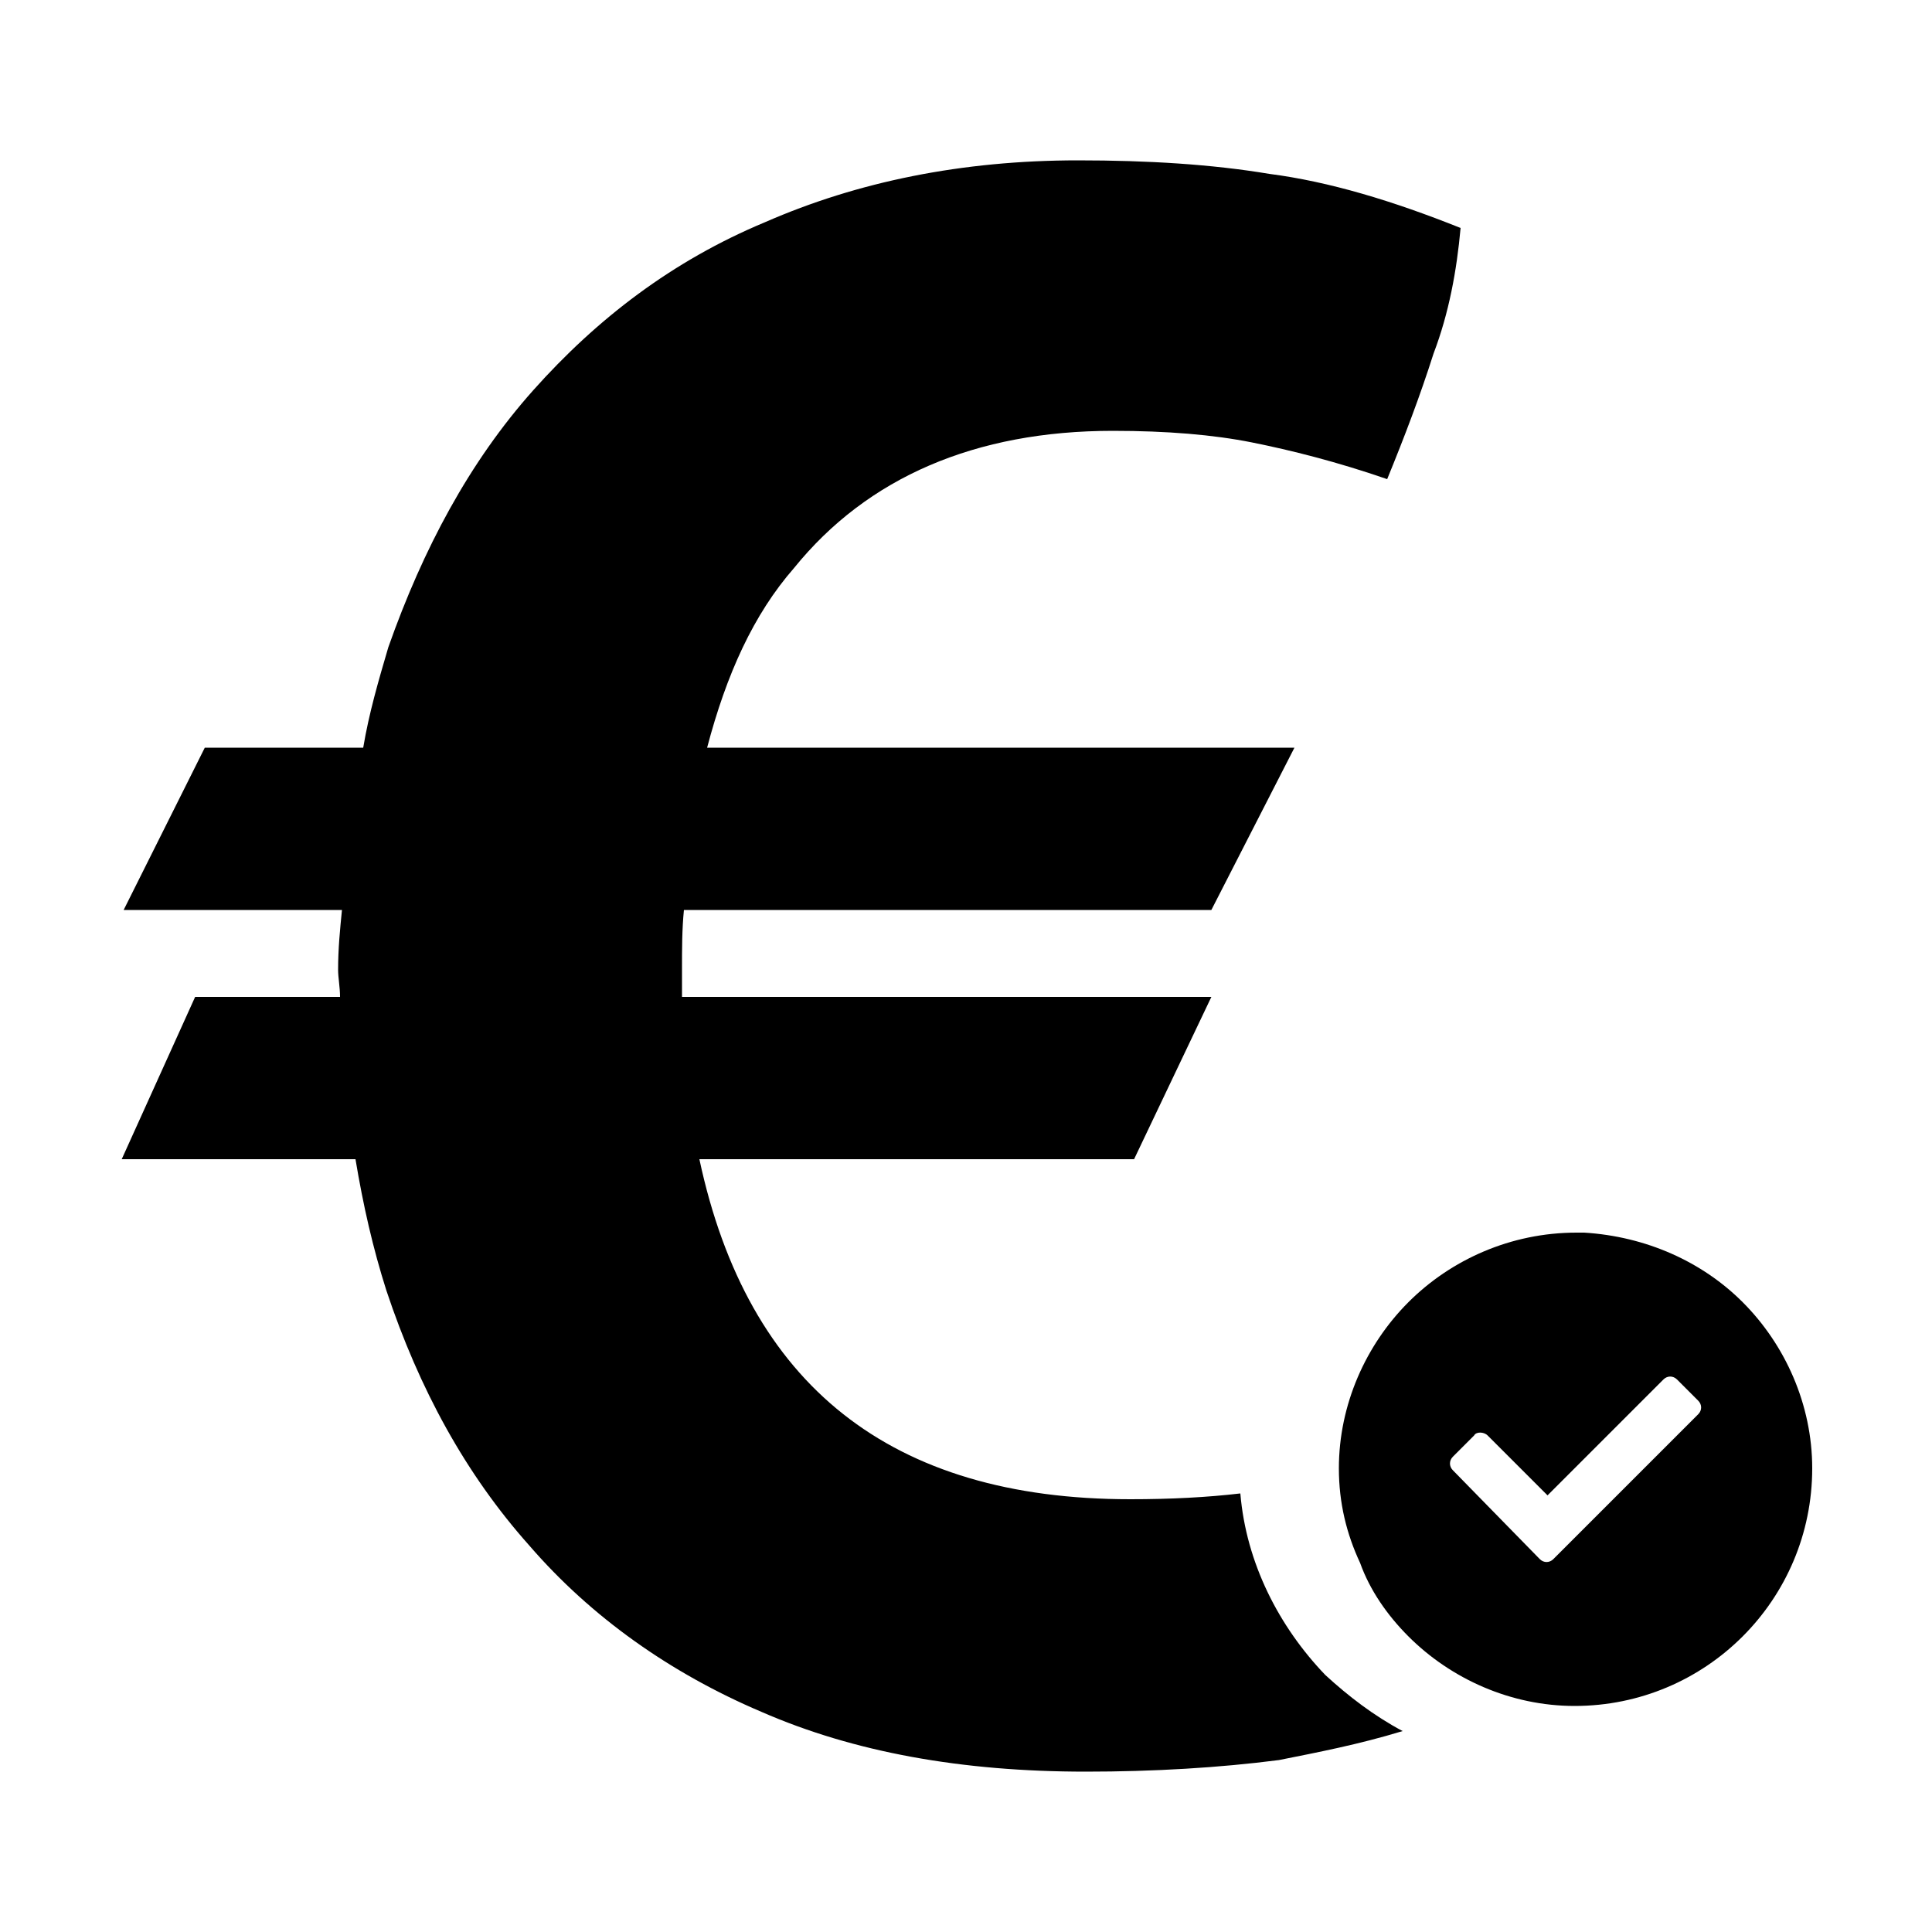
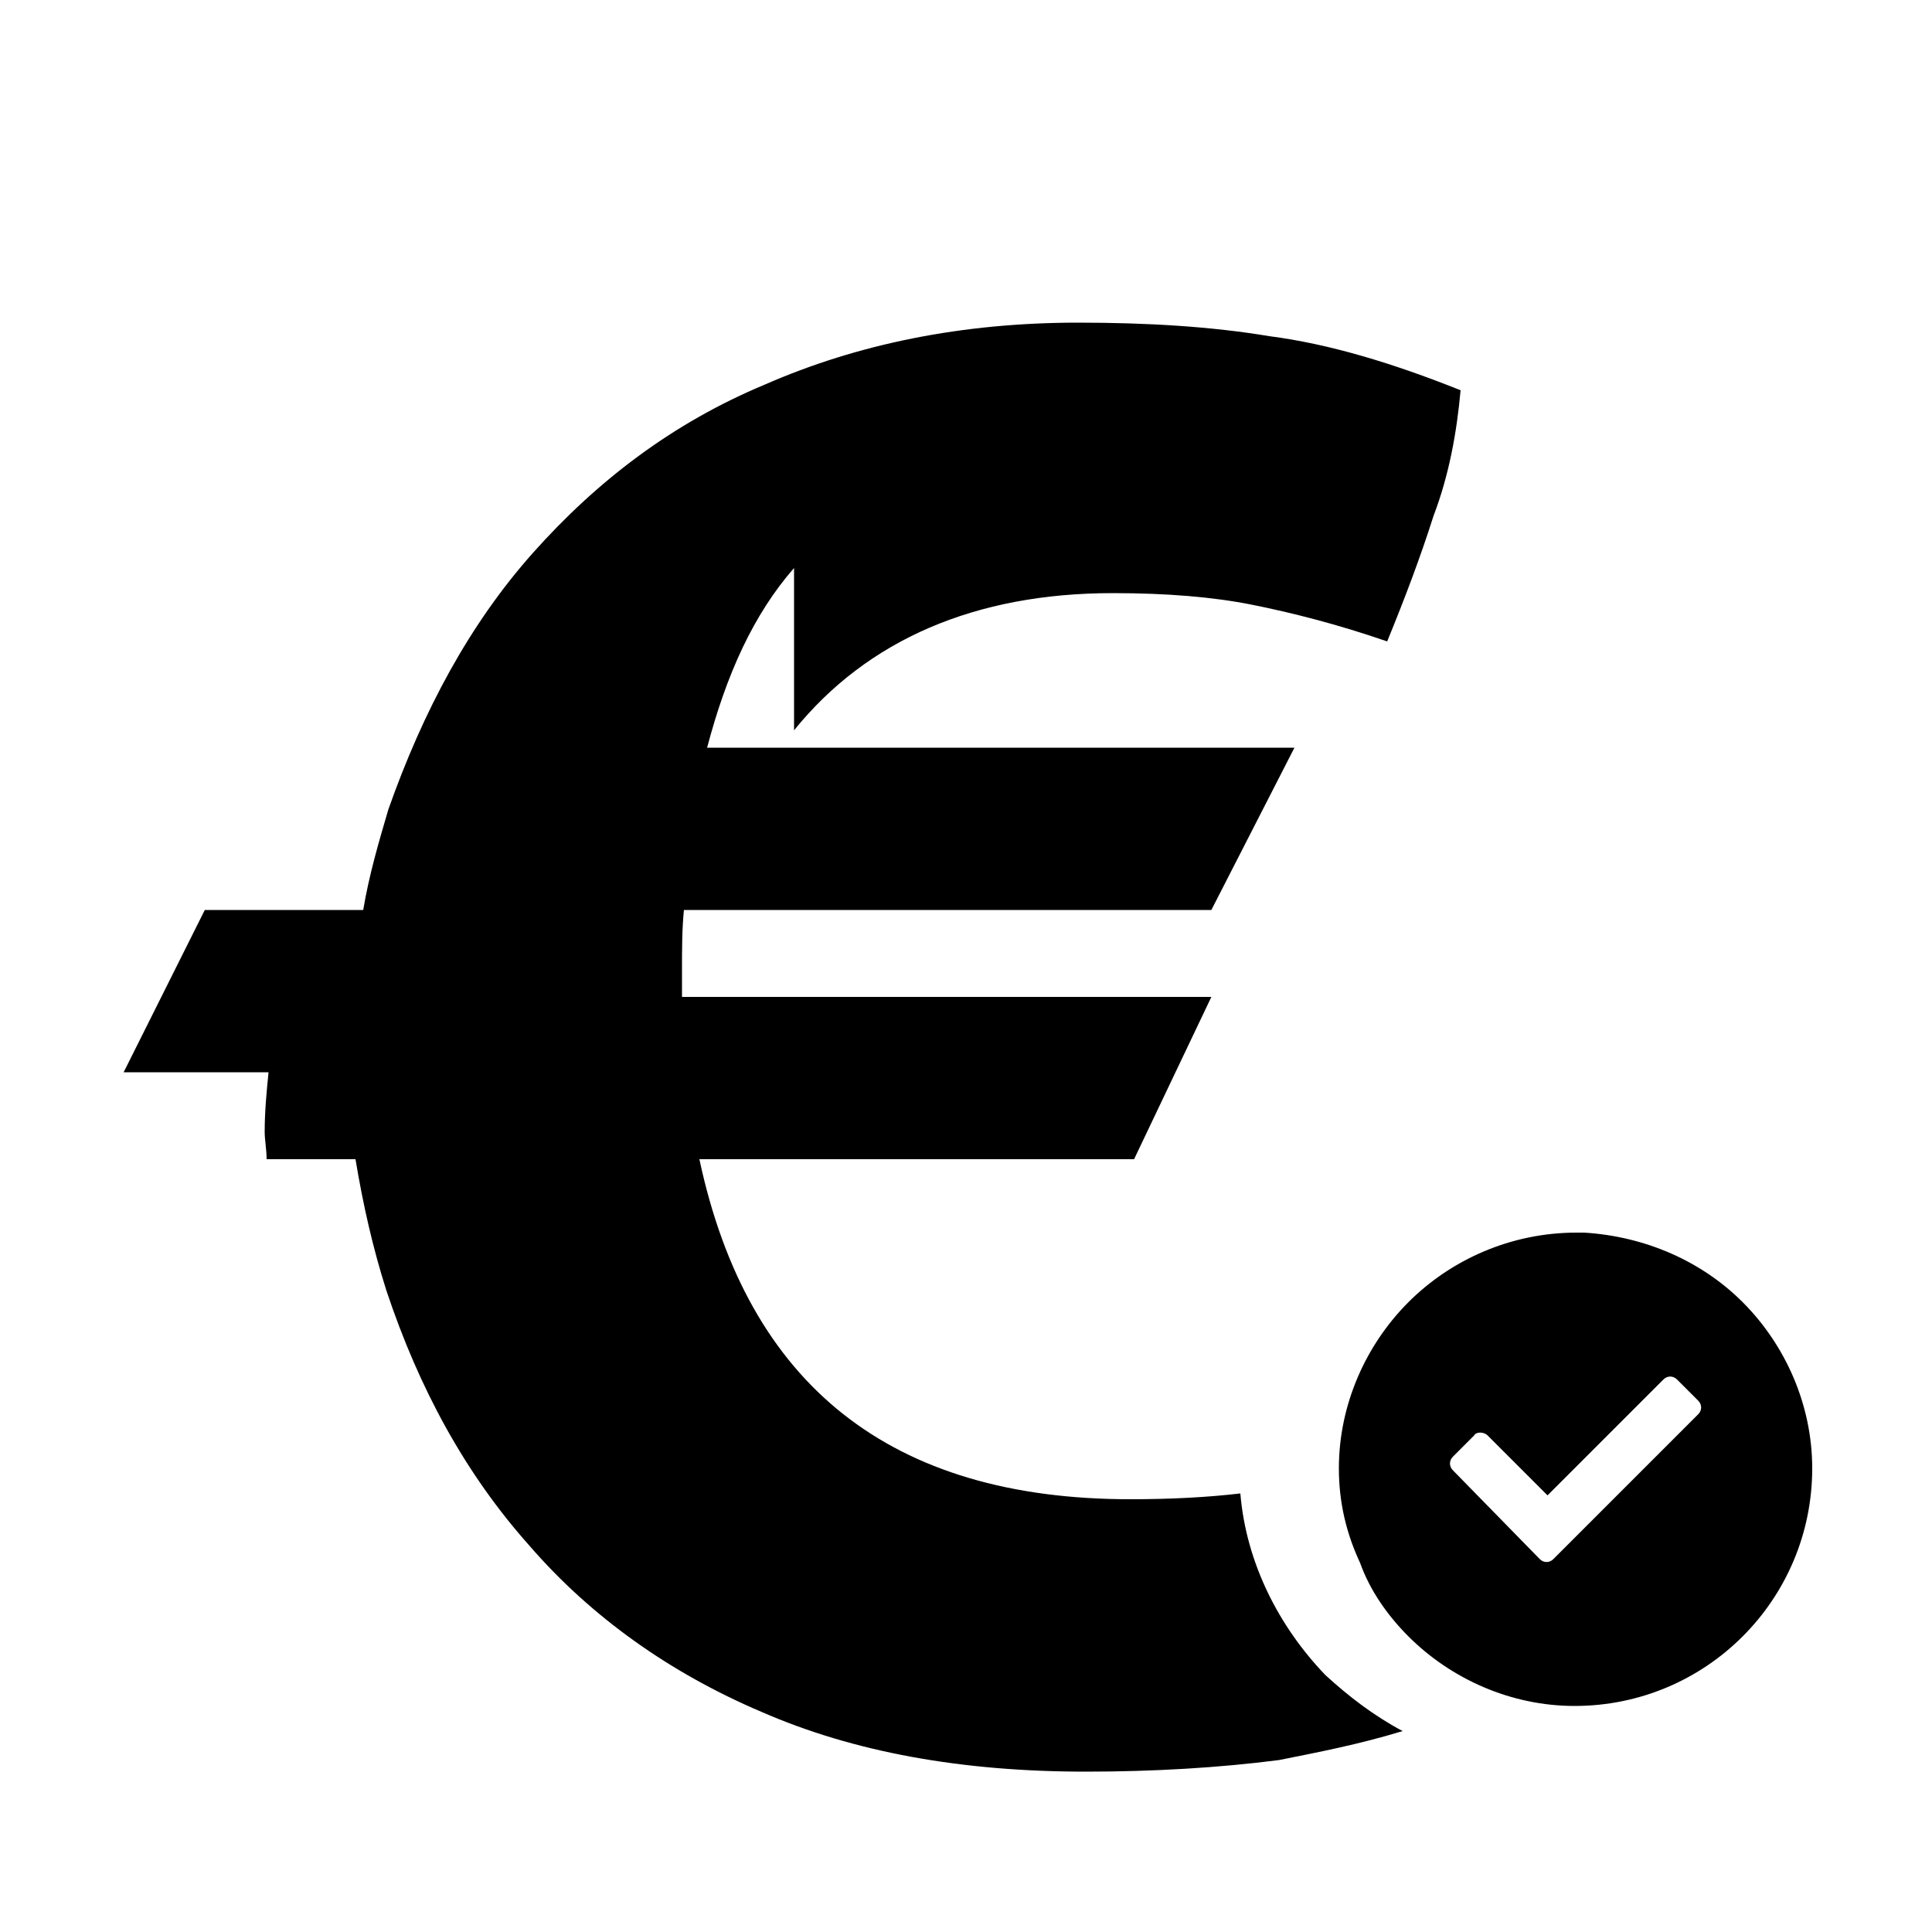
<svg xmlns="http://www.w3.org/2000/svg" width="64" height="64" viewBox="0 0 1000 1000">
-   <path d="M902 674c-21-21-50-34-82-36h-4c-34 0-65 14-87 36s-36 53-36 86c0 18 4 34 11 49 5 14 14 27 25 38 22 22 53 36 86 36 68 0 123-55 123-123 0-33-14-64-36-86zm-23 58l-75 75c-2 2-5 2-7 0l-45-46c-2-2-2-5 0-7l11-11c1-2 5-2 7 0l31 31 60-60c2-2 5-2 7 0l11 11c2 2 2 5 0 7zM411 294c-21 24-35 55-45 93h304l-43 84H354c-1 10-1 20-1 31v14h274l-40 84H362c25 117 99 176 223 176 21 0 40-1 57-3 3 36 20 69 44 94 12 11 25 21 40 29-23 7-44 11-64 15-31 4-65 6-100 6-64 0-120-10-168-31-47-20-88-49-120-86-33-37-57-81-74-132-7-22-12-44-16-68H63l38-84h75c0-5-1-10-1-14 0-11 1-21 2-31H64l42-84h82c3-18 8-35 13-52 18-51 42-96 75-133s72-67 120-87c48-21 102-32 162-32 36 0 69 2 99 7 31 4 64 14 99 28-2 22-6 44-14 65-7 22-15 43-24 65-26-9-50-15-70-19s-44-6-72-6c-71 0-127 24-165 71z" />
+   <path d="M902 674c-21-21-50-34-82-36h-4c-34 0-65 14-87 36s-36 53-36 86c0 18 4 34 11 49 5 14 14 27 25 38 22 22 53 36 86 36 68 0 123-55 123-123 0-33-14-64-36-86zm-23 58l-75 75c-2 2-5 2-7 0l-45-46c-2-2-2-5 0-7l11-11c1-2 5-2 7 0l31 31 60-60c2-2 5-2 7 0l11 11c2 2 2 5 0 7zM411 294c-21 24-35 55-45 93h304l-43 84H354c-1 10-1 20-1 31v14h274l-40 84H362c25 117 99 176 223 176 21 0 40-1 57-3 3 36 20 69 44 94 12 11 25 21 40 29-23 7-44 11-64 15-31 4-65 6-100 6-64 0-120-10-168-31-47-20-88-49-120-86-33-37-57-81-74-132-7-22-12-44-16-68H63h75c0-5-1-10-1-14 0-11 1-21 2-31H64l42-84h82c3-18 8-35 13-52 18-51 42-96 75-133s72-67 120-87c48-21 102-32 162-32 36 0 69 2 99 7 31 4 64 14 99 28-2 22-6 44-14 65-7 22-15 43-24 65-26-9-50-15-70-19s-44-6-72-6c-71 0-127 24-165 71z" />
</svg>